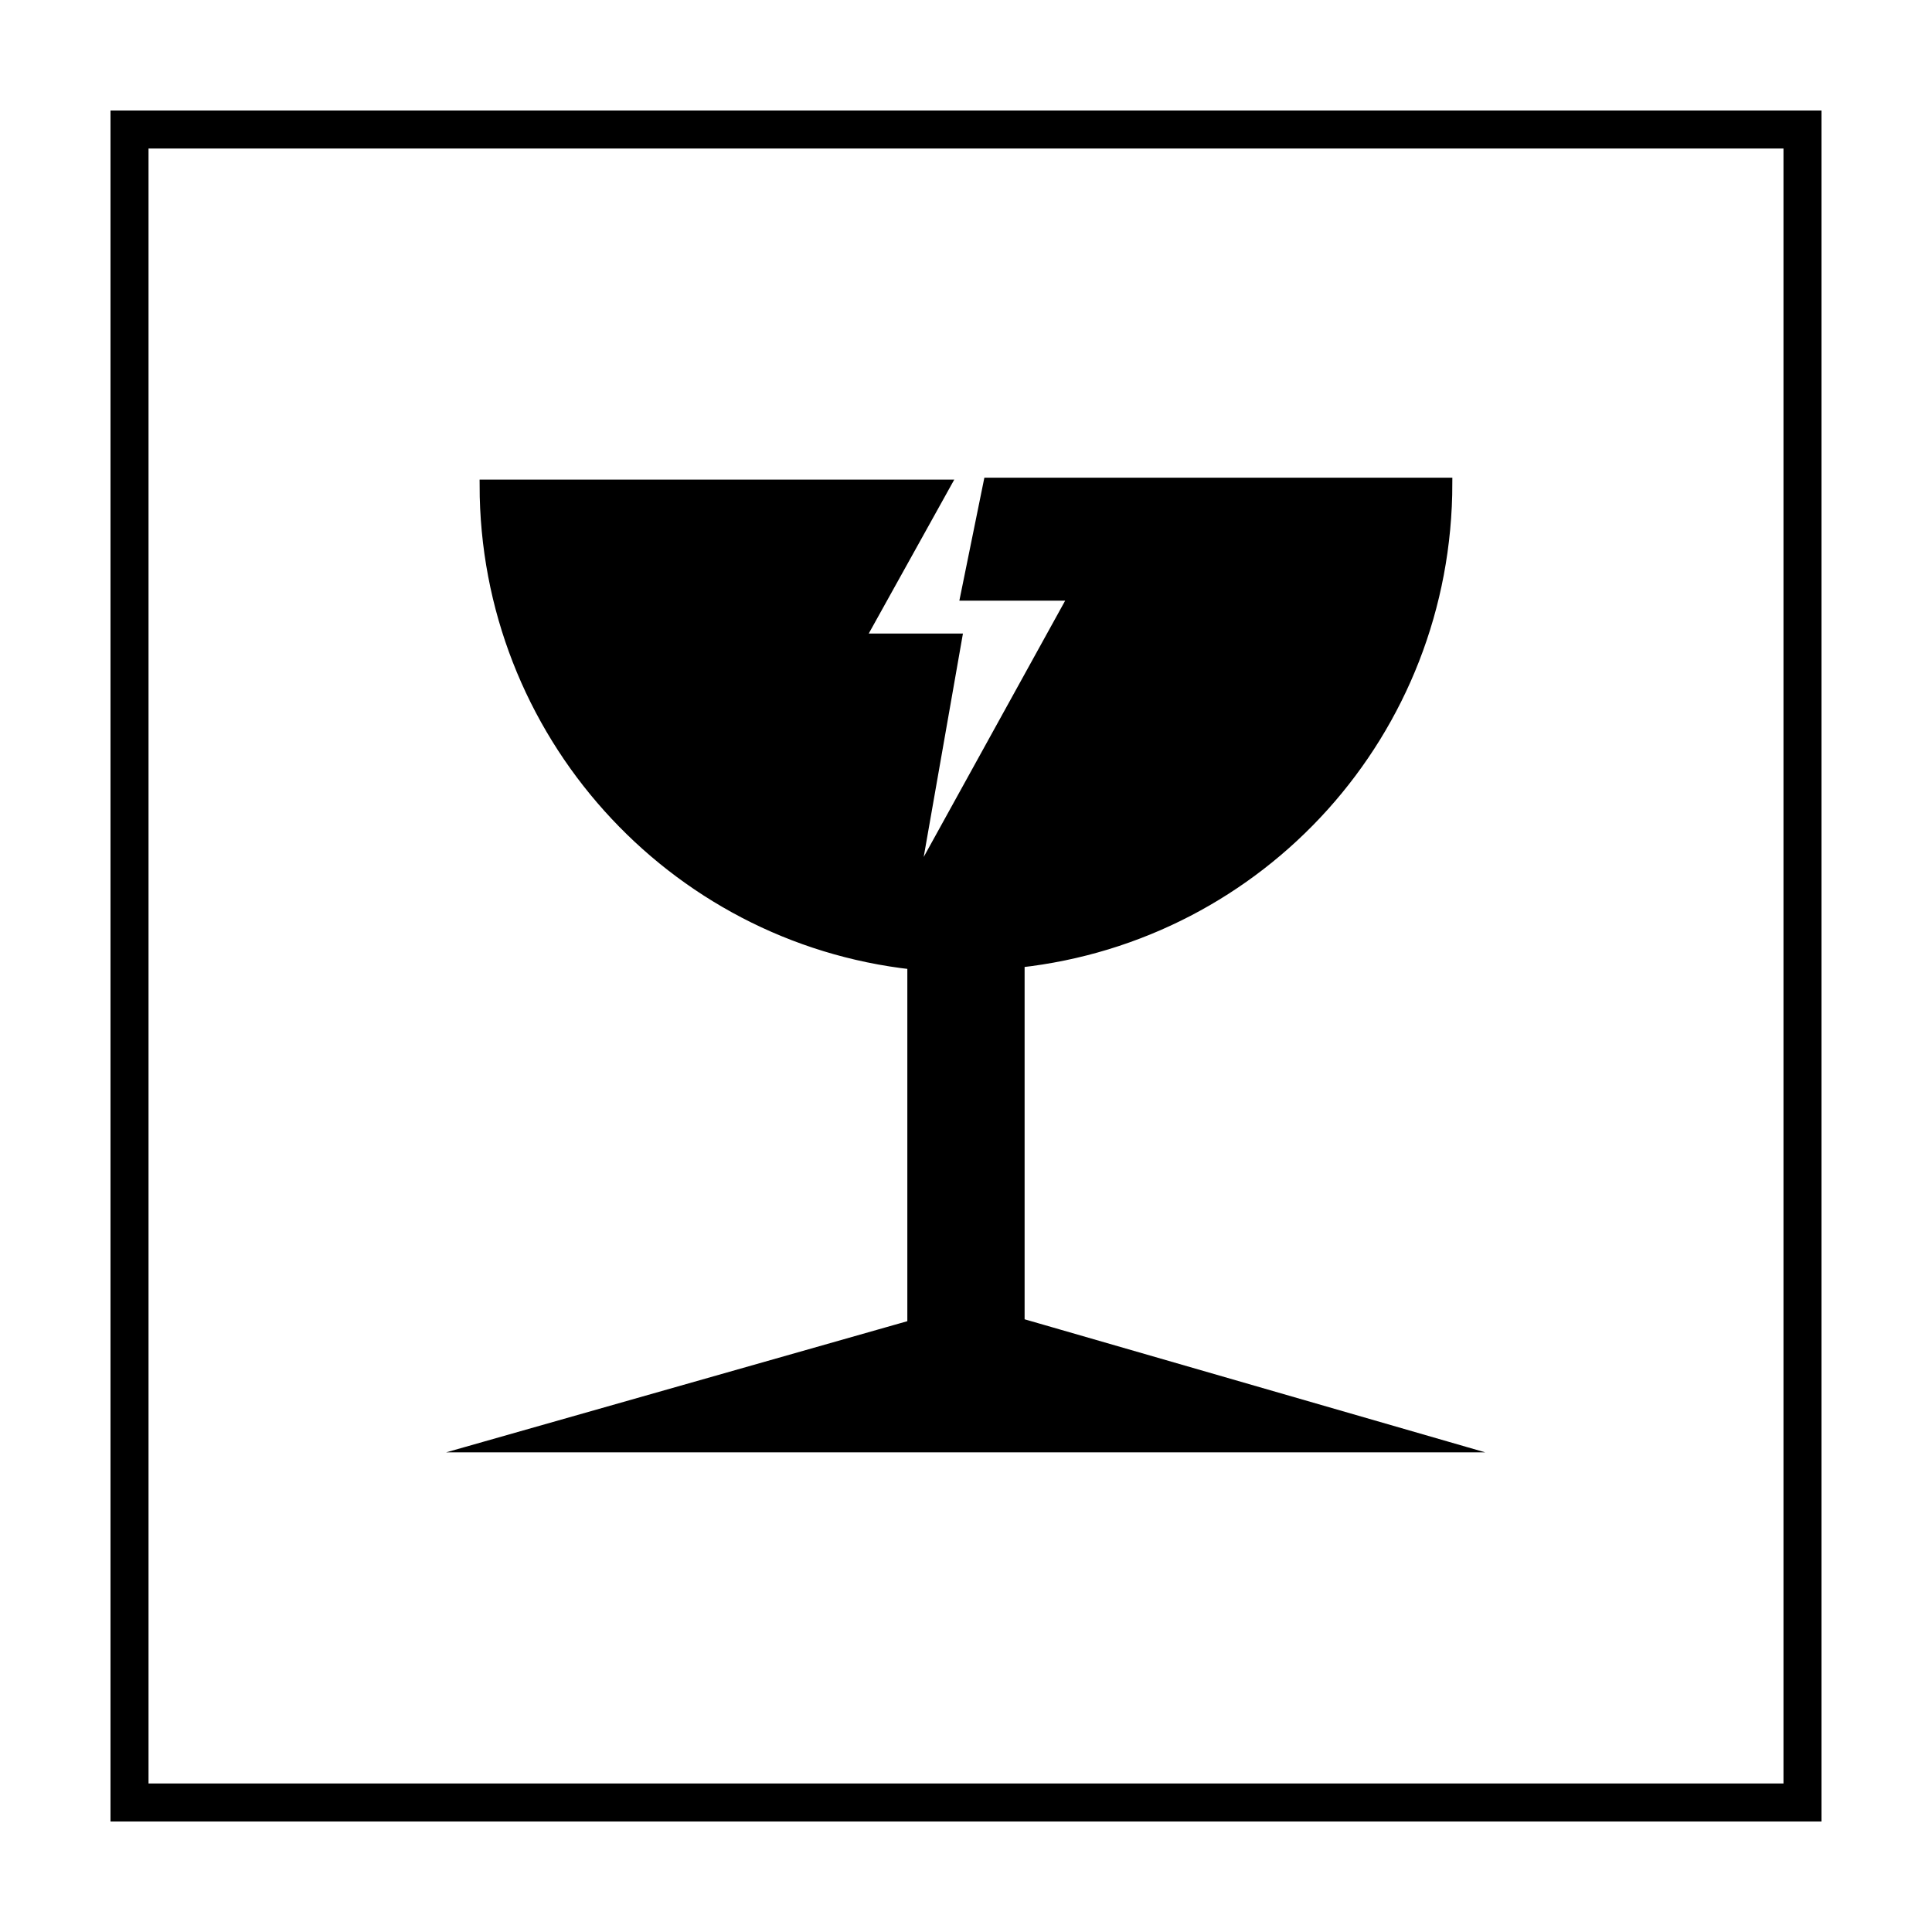
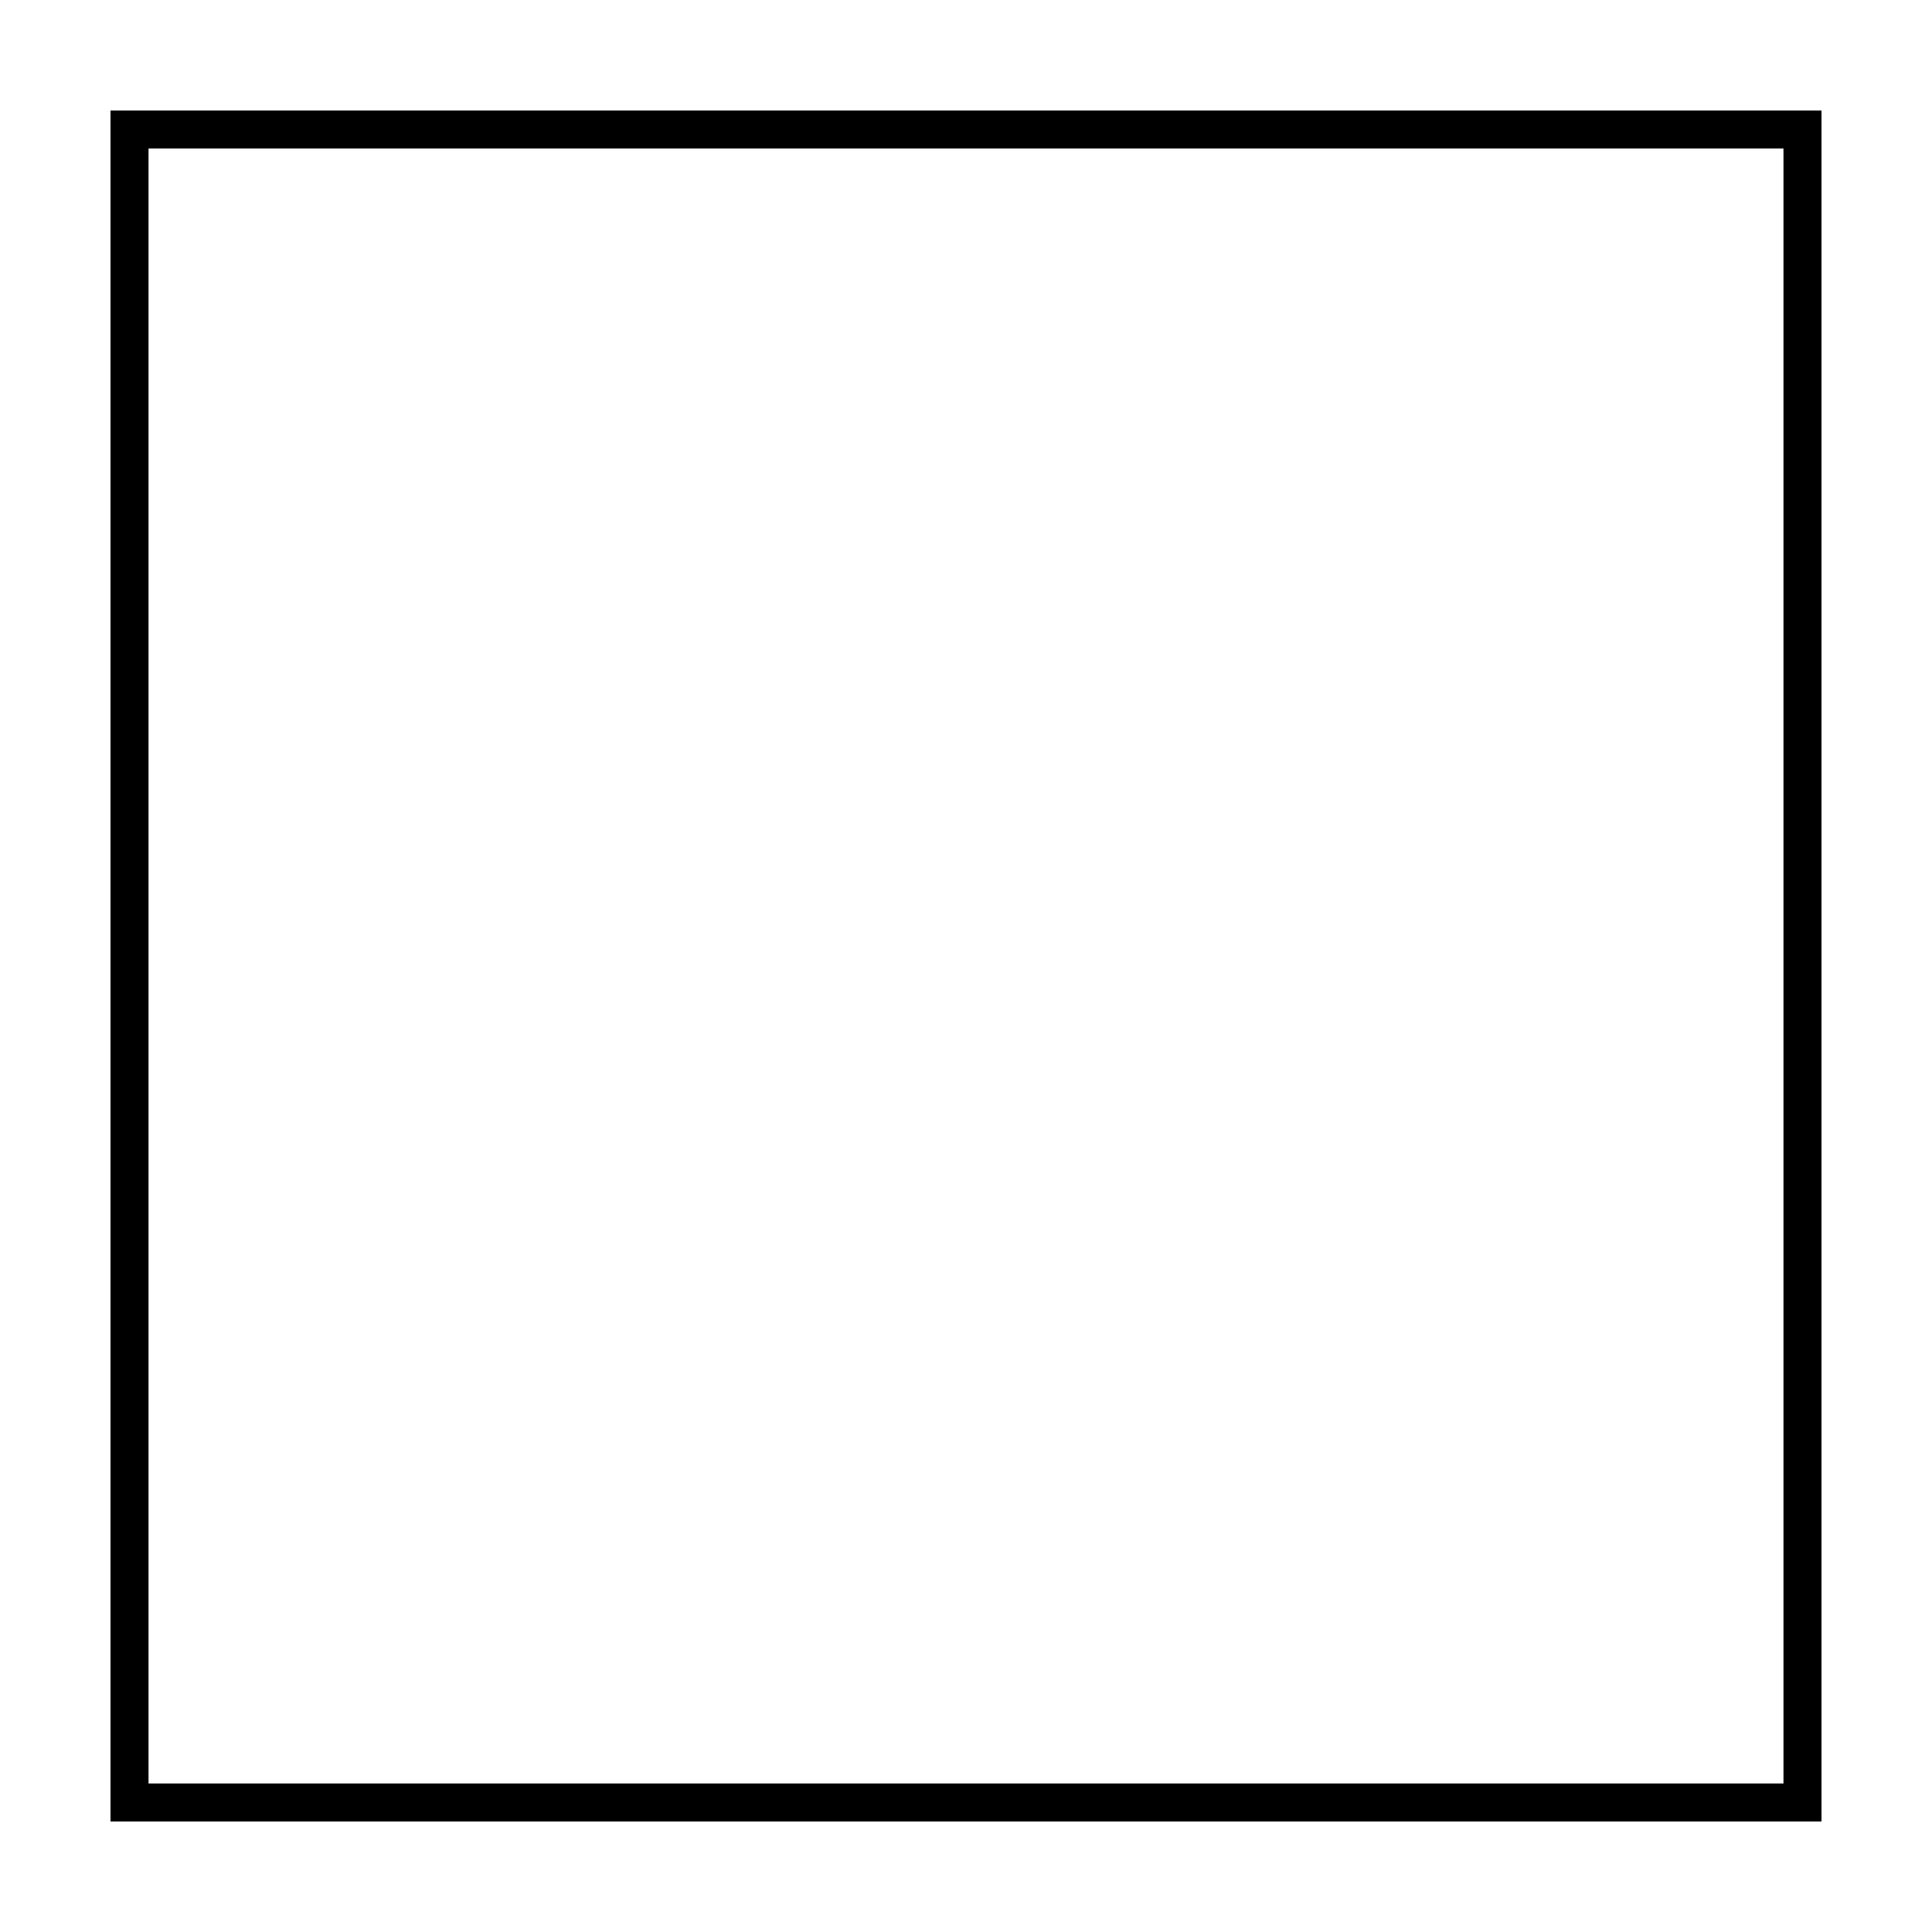
<svg xmlns="http://www.w3.org/2000/svg" width="800px" height="800px" version="1.1" viewBox="144 144 512 512">
  <g>
    <path d="m616.64 183.36v433.28h-433.28v-433.28h433.28m10.074-10.074h-453.43v453.43h453.43z" />
-     <path transform="matrix(5.038 0 0 5.038 148.09 148.09)" d="m24.7 75.3h50.6l-22.5-6.5v-19c12.7-1.4 22.5-12.1 22.5-25.2h-24.099l-1.2 5.9h5.7l-8.5 15.4 2.3-13.1h-5.1l4.5-8.1h-1.6l-22.6 7.75e-4c0 13 9.8 23.8 22.5 25.2v19z" stroke="#000000" stroke-miterlimit="10" stroke-width=".57" />
  </g>
</svg>